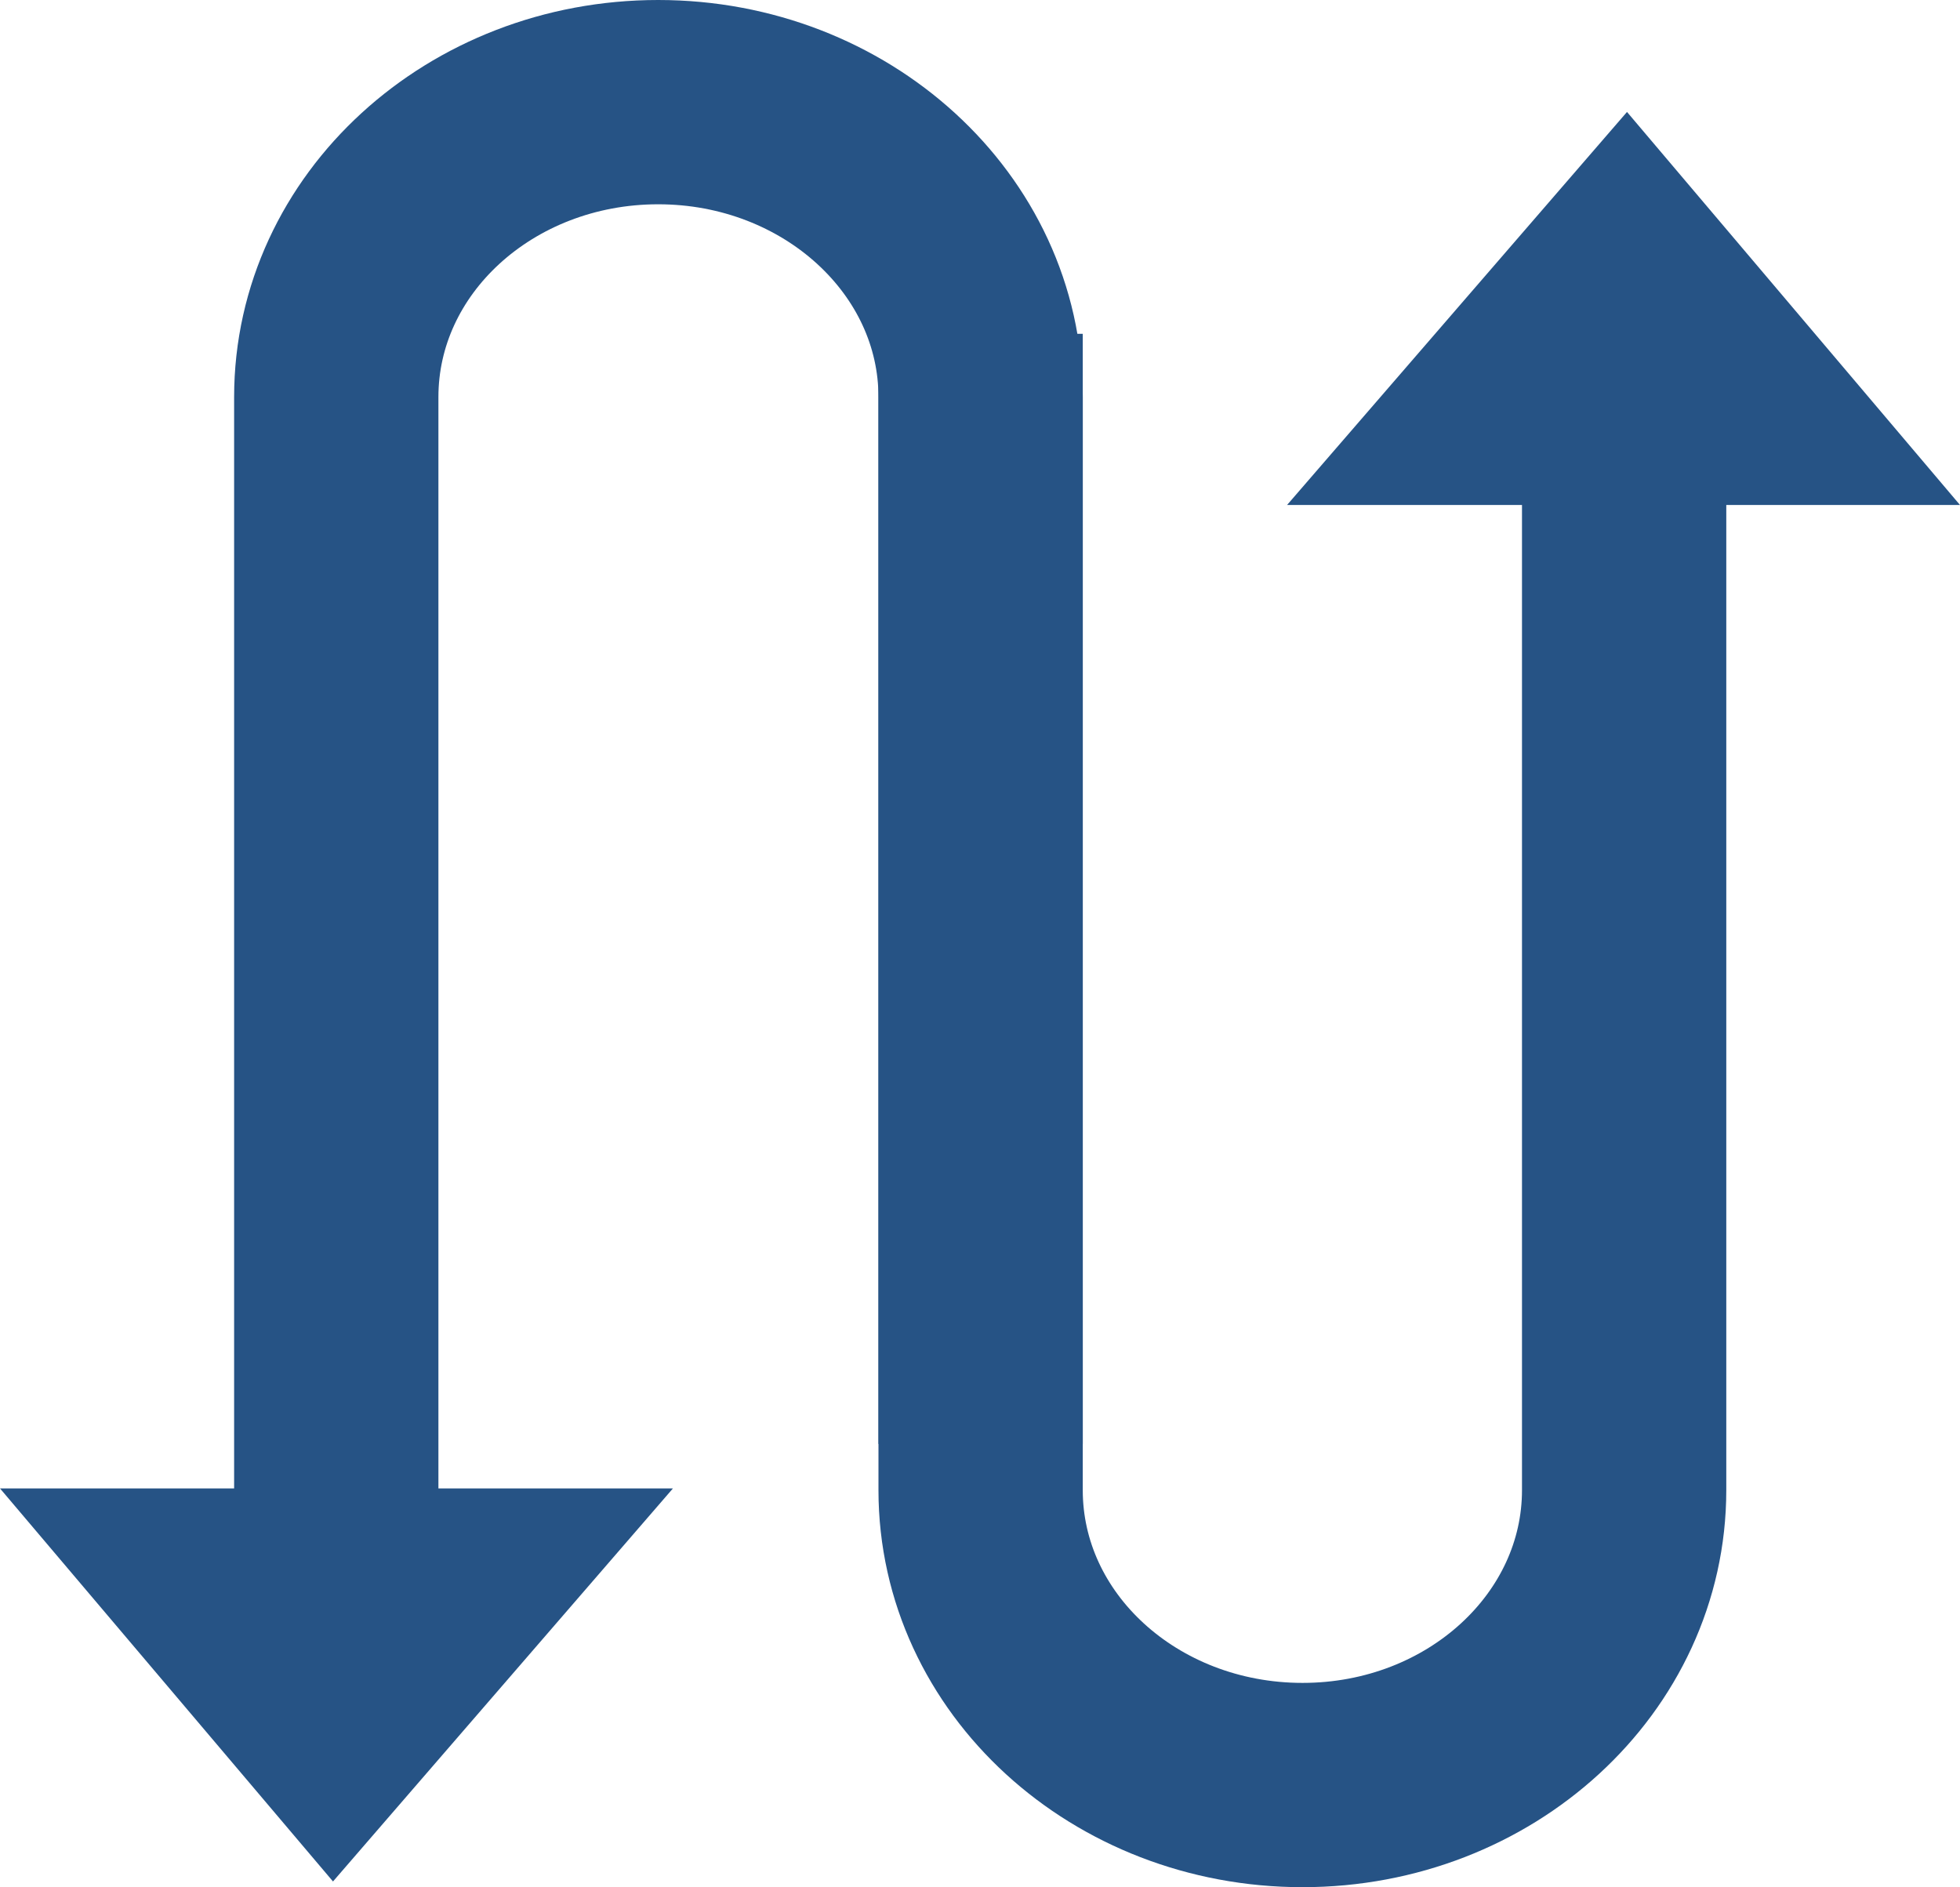
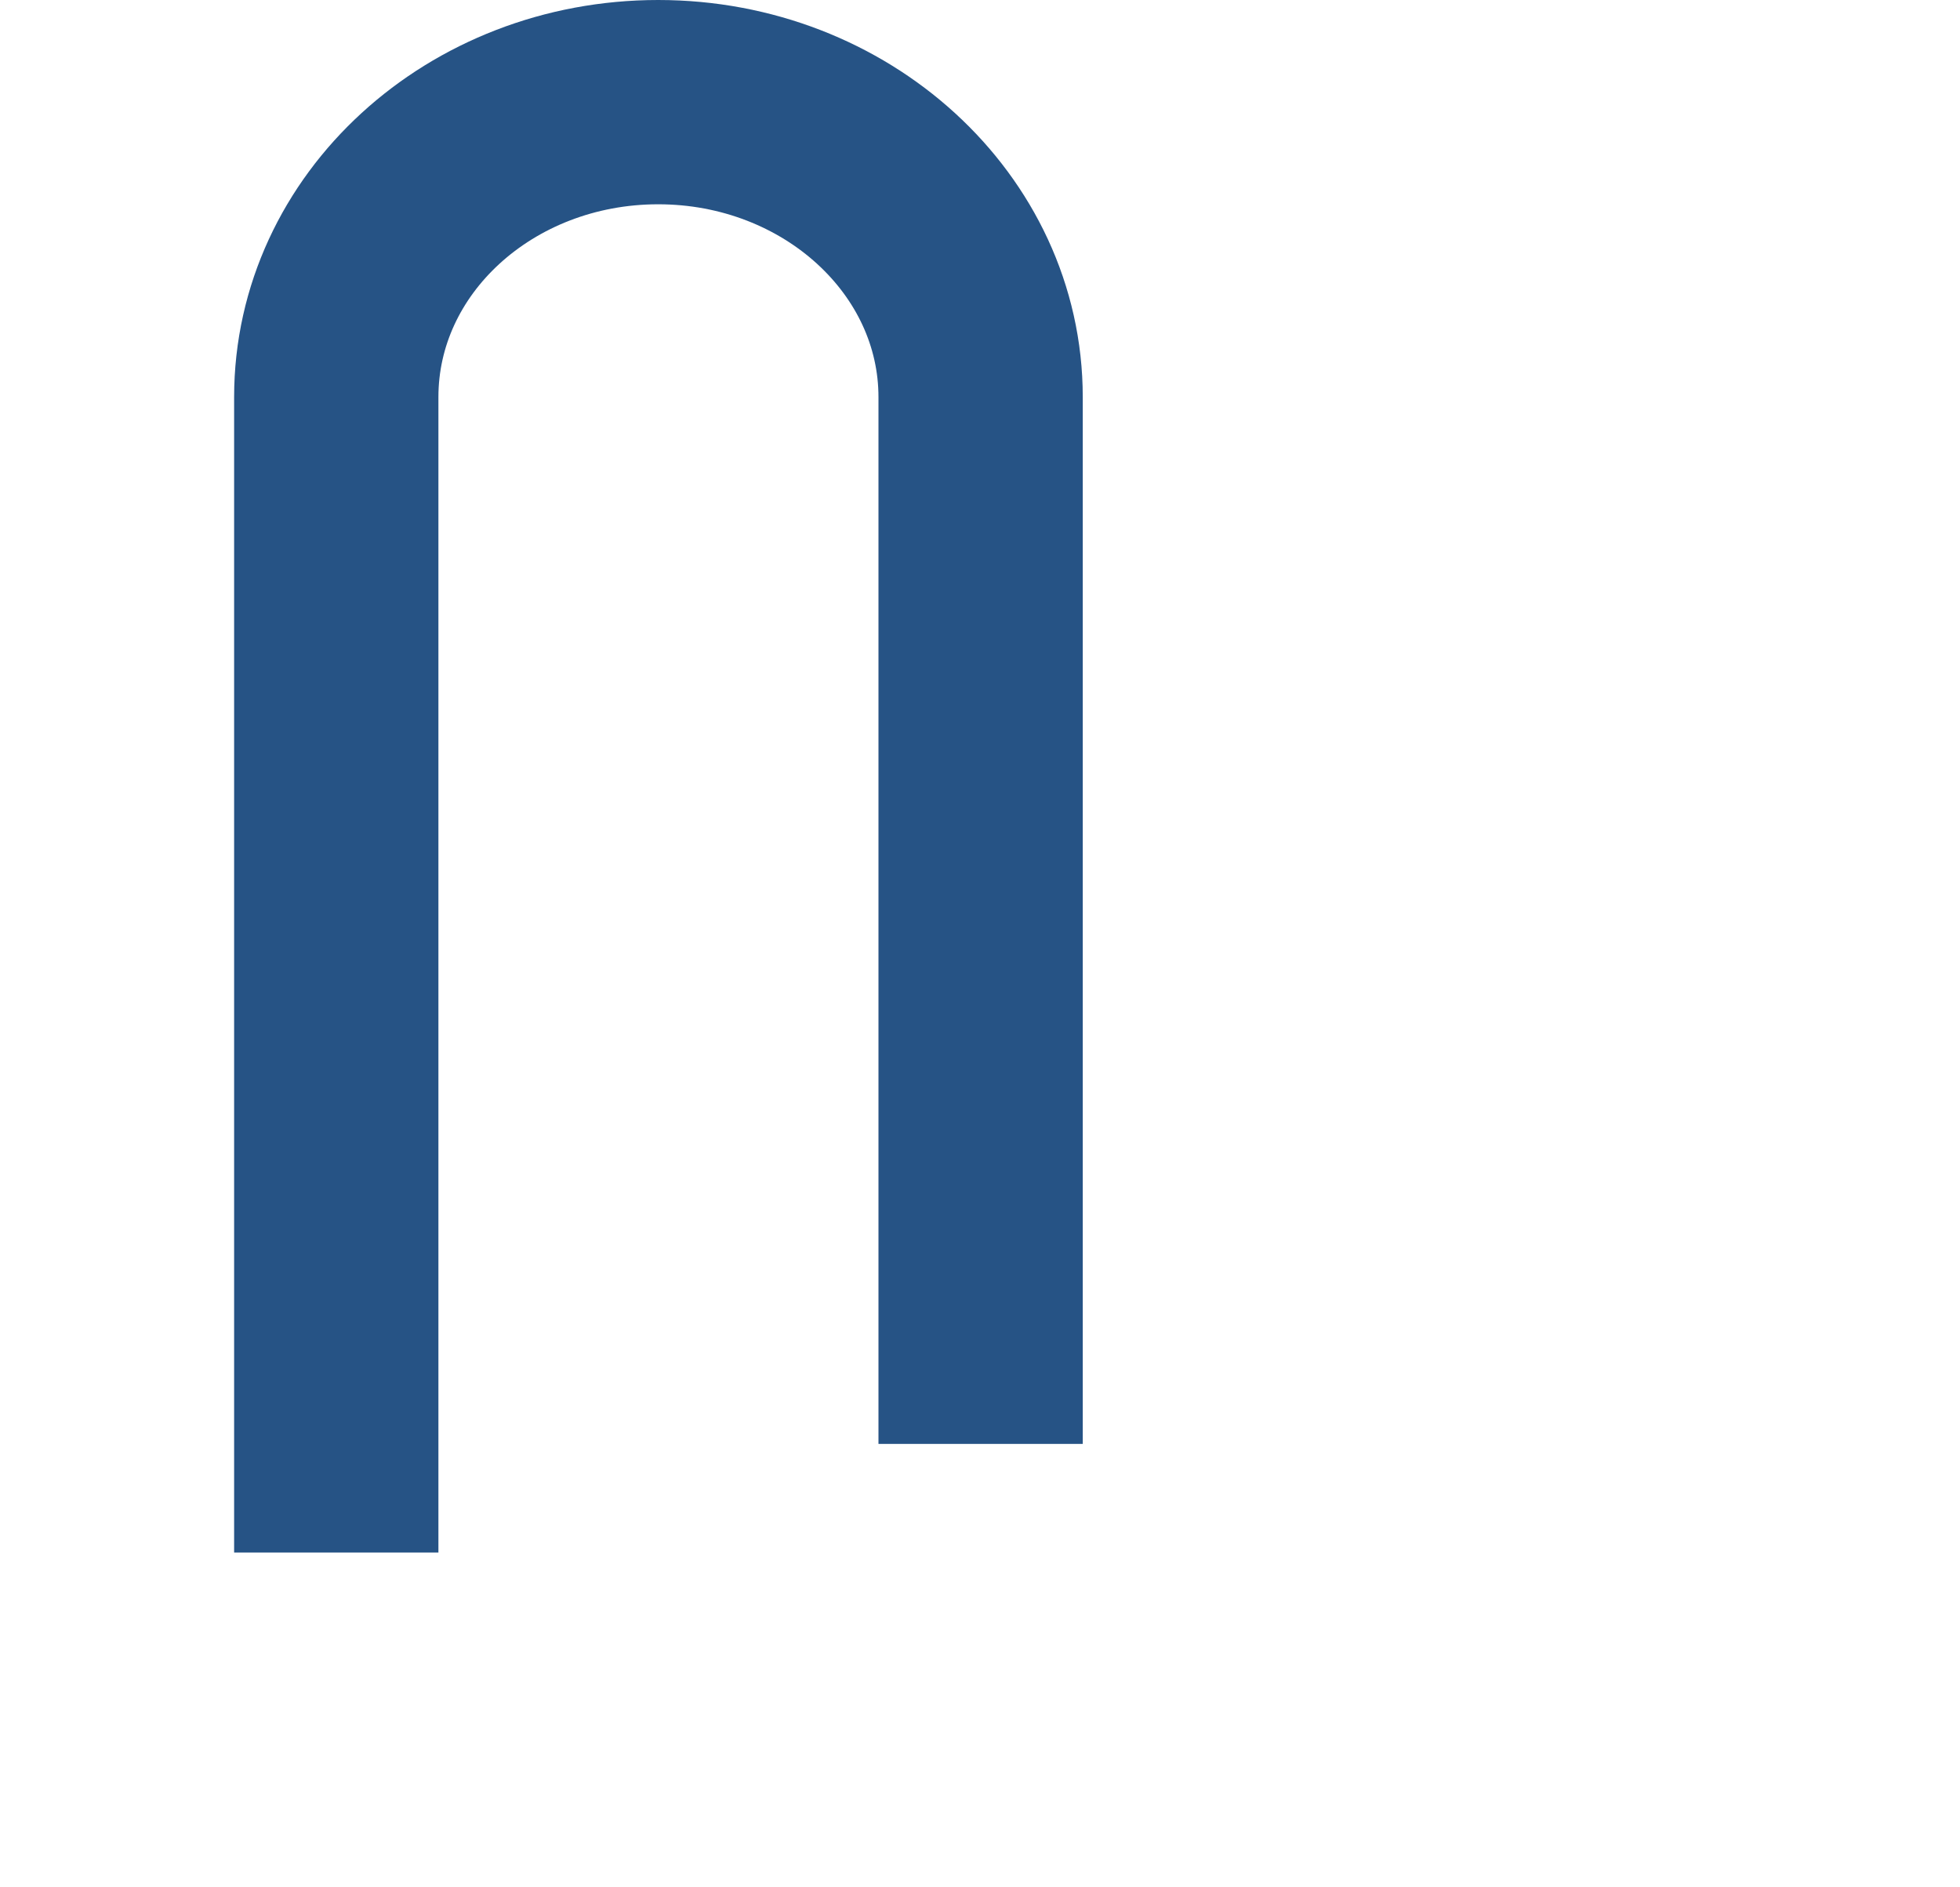
<svg xmlns="http://www.w3.org/2000/svg" viewBox="0 0 47.97 46.19">
  <defs>
    <style>.cls-1{fill:none;stroke:#265385;stroke-miterlimit:10;stroke-width:5px;}.cls-2{fill:#265385;}</style>
  </defs>
  <title>icon-percorsi-didattici</title>
  <g id="Layer_2" data-name="Layer 2">
    <g id="Livello_1" data-name="Livello 1">
      <g id="icon-percorsi-didattici">
        <path class="cls-1" d="M8.23,38V9.72c0-4,3.53-7.22,7.88-7.22h0C20.46,2.5,24,5.73,24,9.72V35.34" />
-         <path class="cls-1" d="M24,8.17v28.3c0,4,3.53,7.22,7.88,7.22h0c4.35,0,7.87-3.23,7.87-7.22V10.85" />
-         <polygon class="cls-2" points="0 36.43 16.47 36.43 8.15 46.05 0 36.43" />
-         <polygon class="cls-2" points="47.97 12.36 31.5 12.36 39.82 2.74 47.97 12.36" />
      </g>
    </g>
  </g>
</svg>